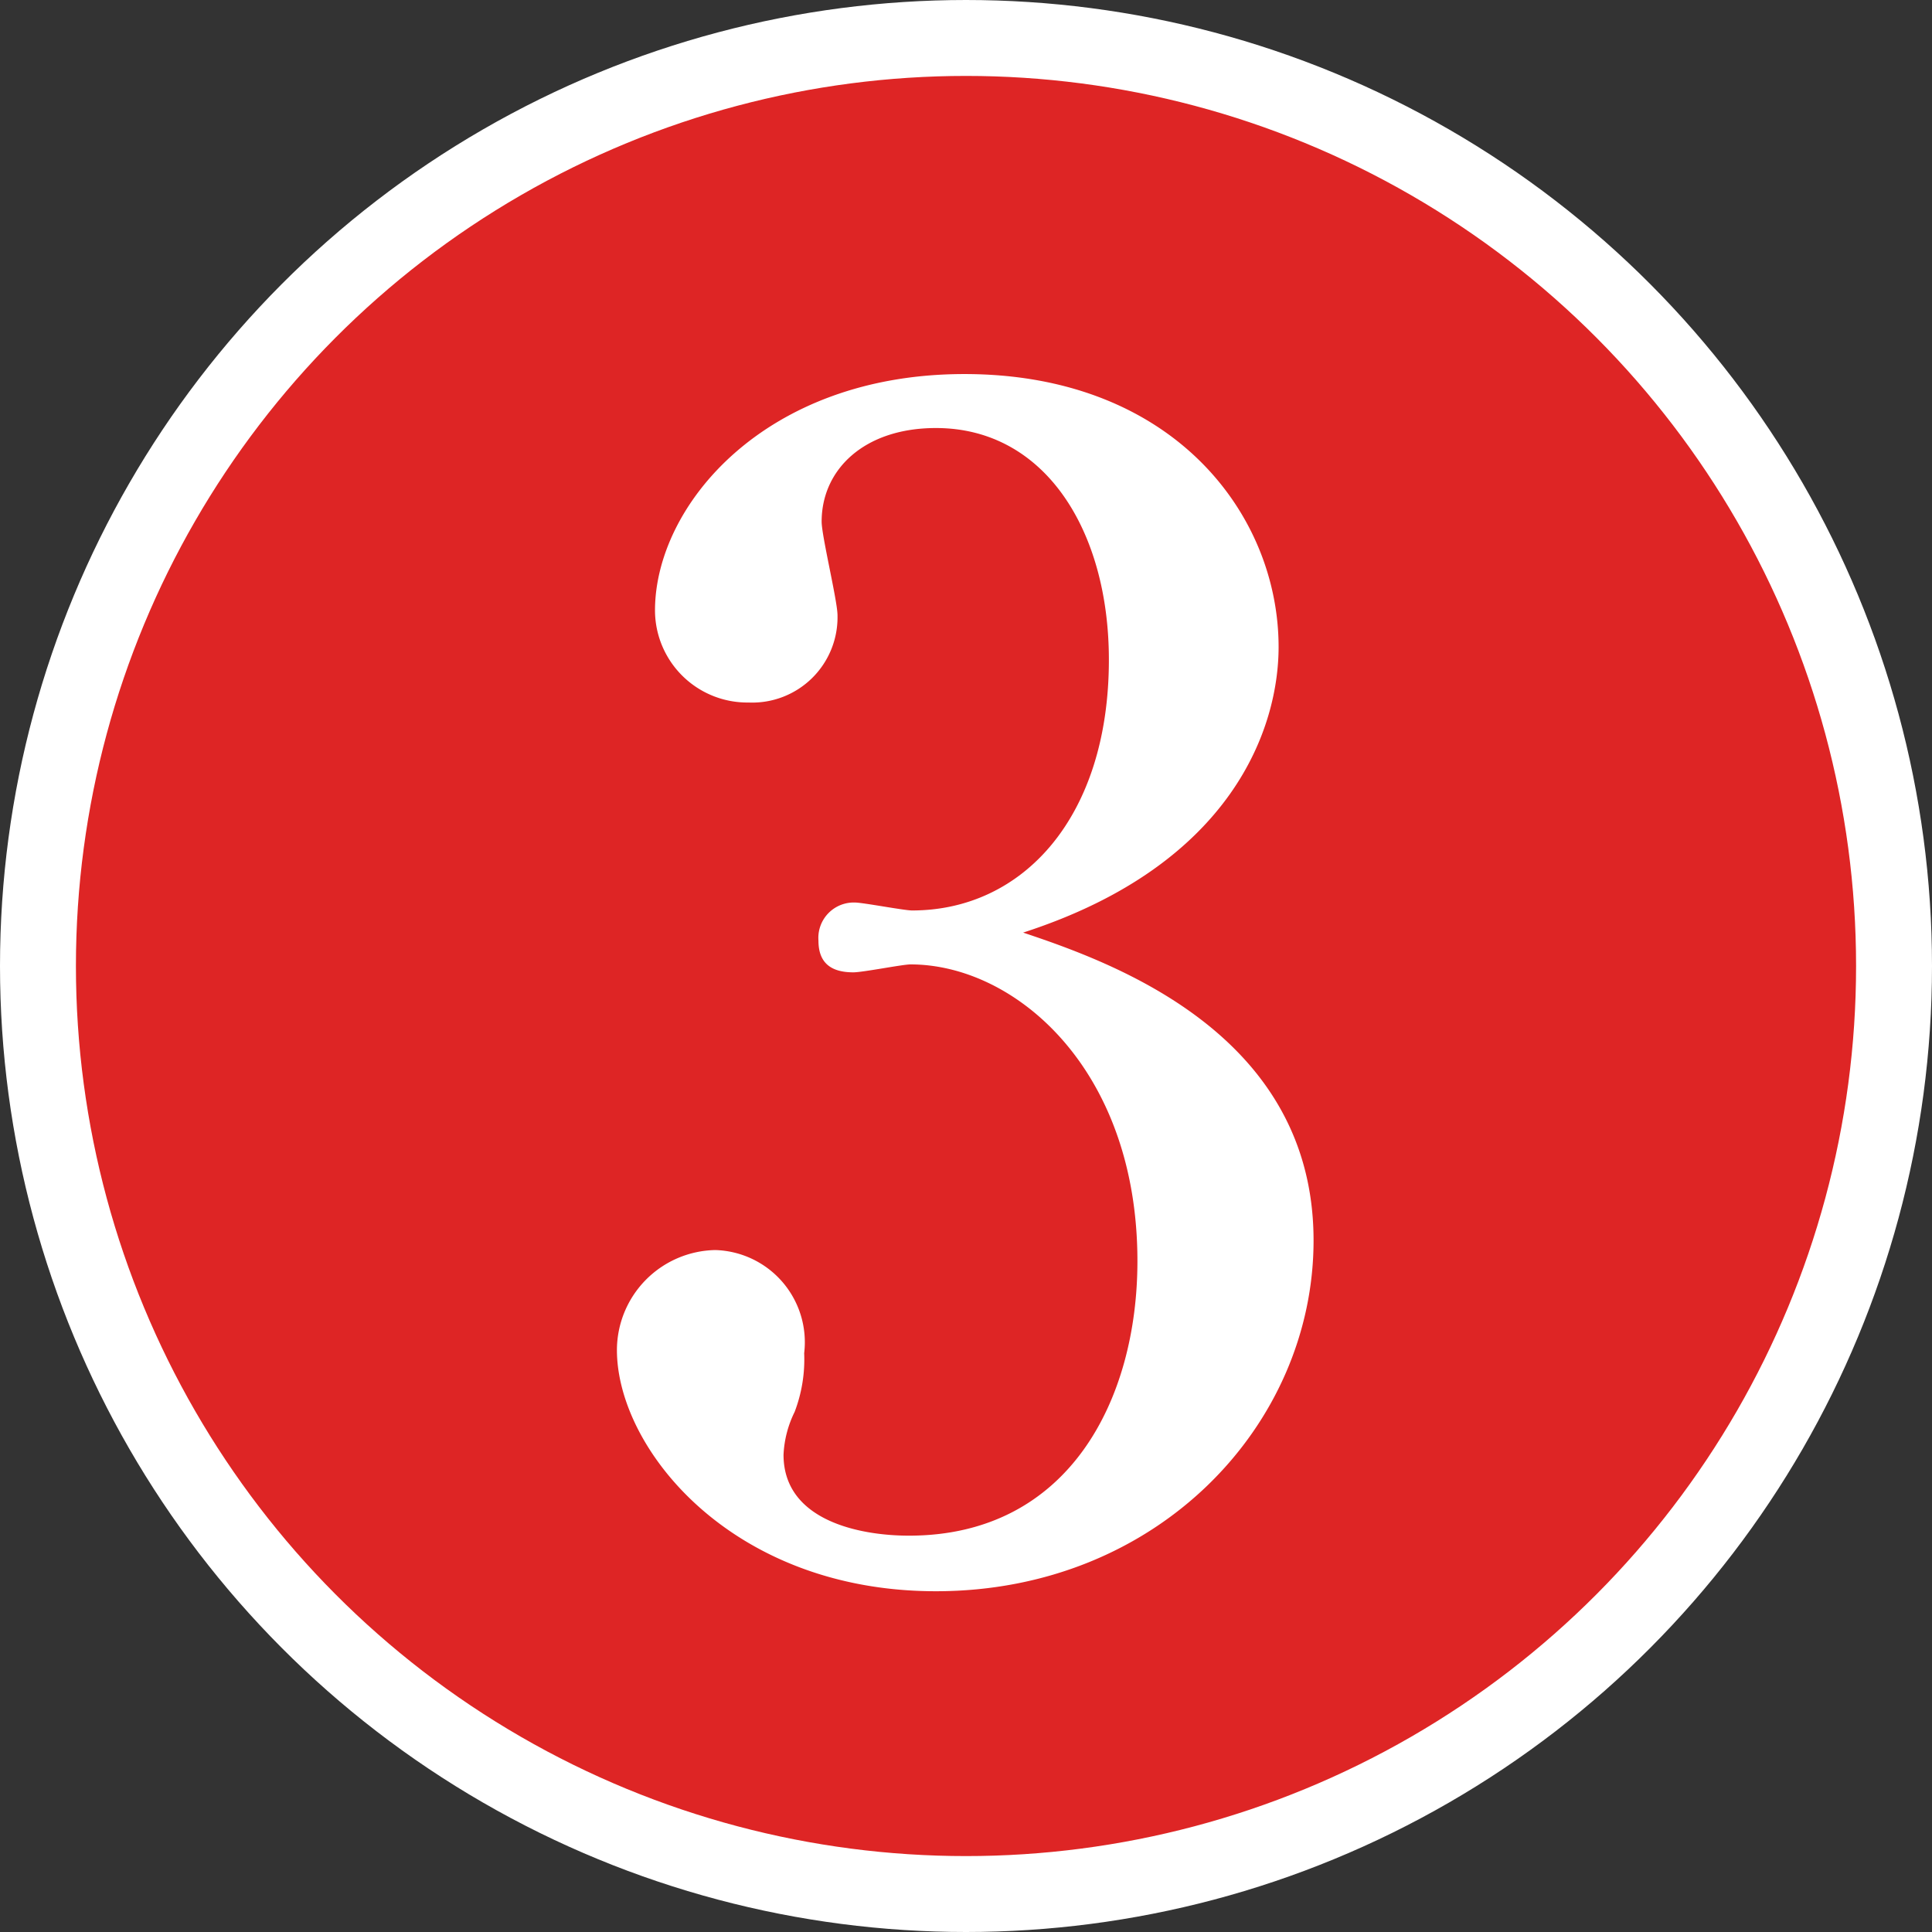
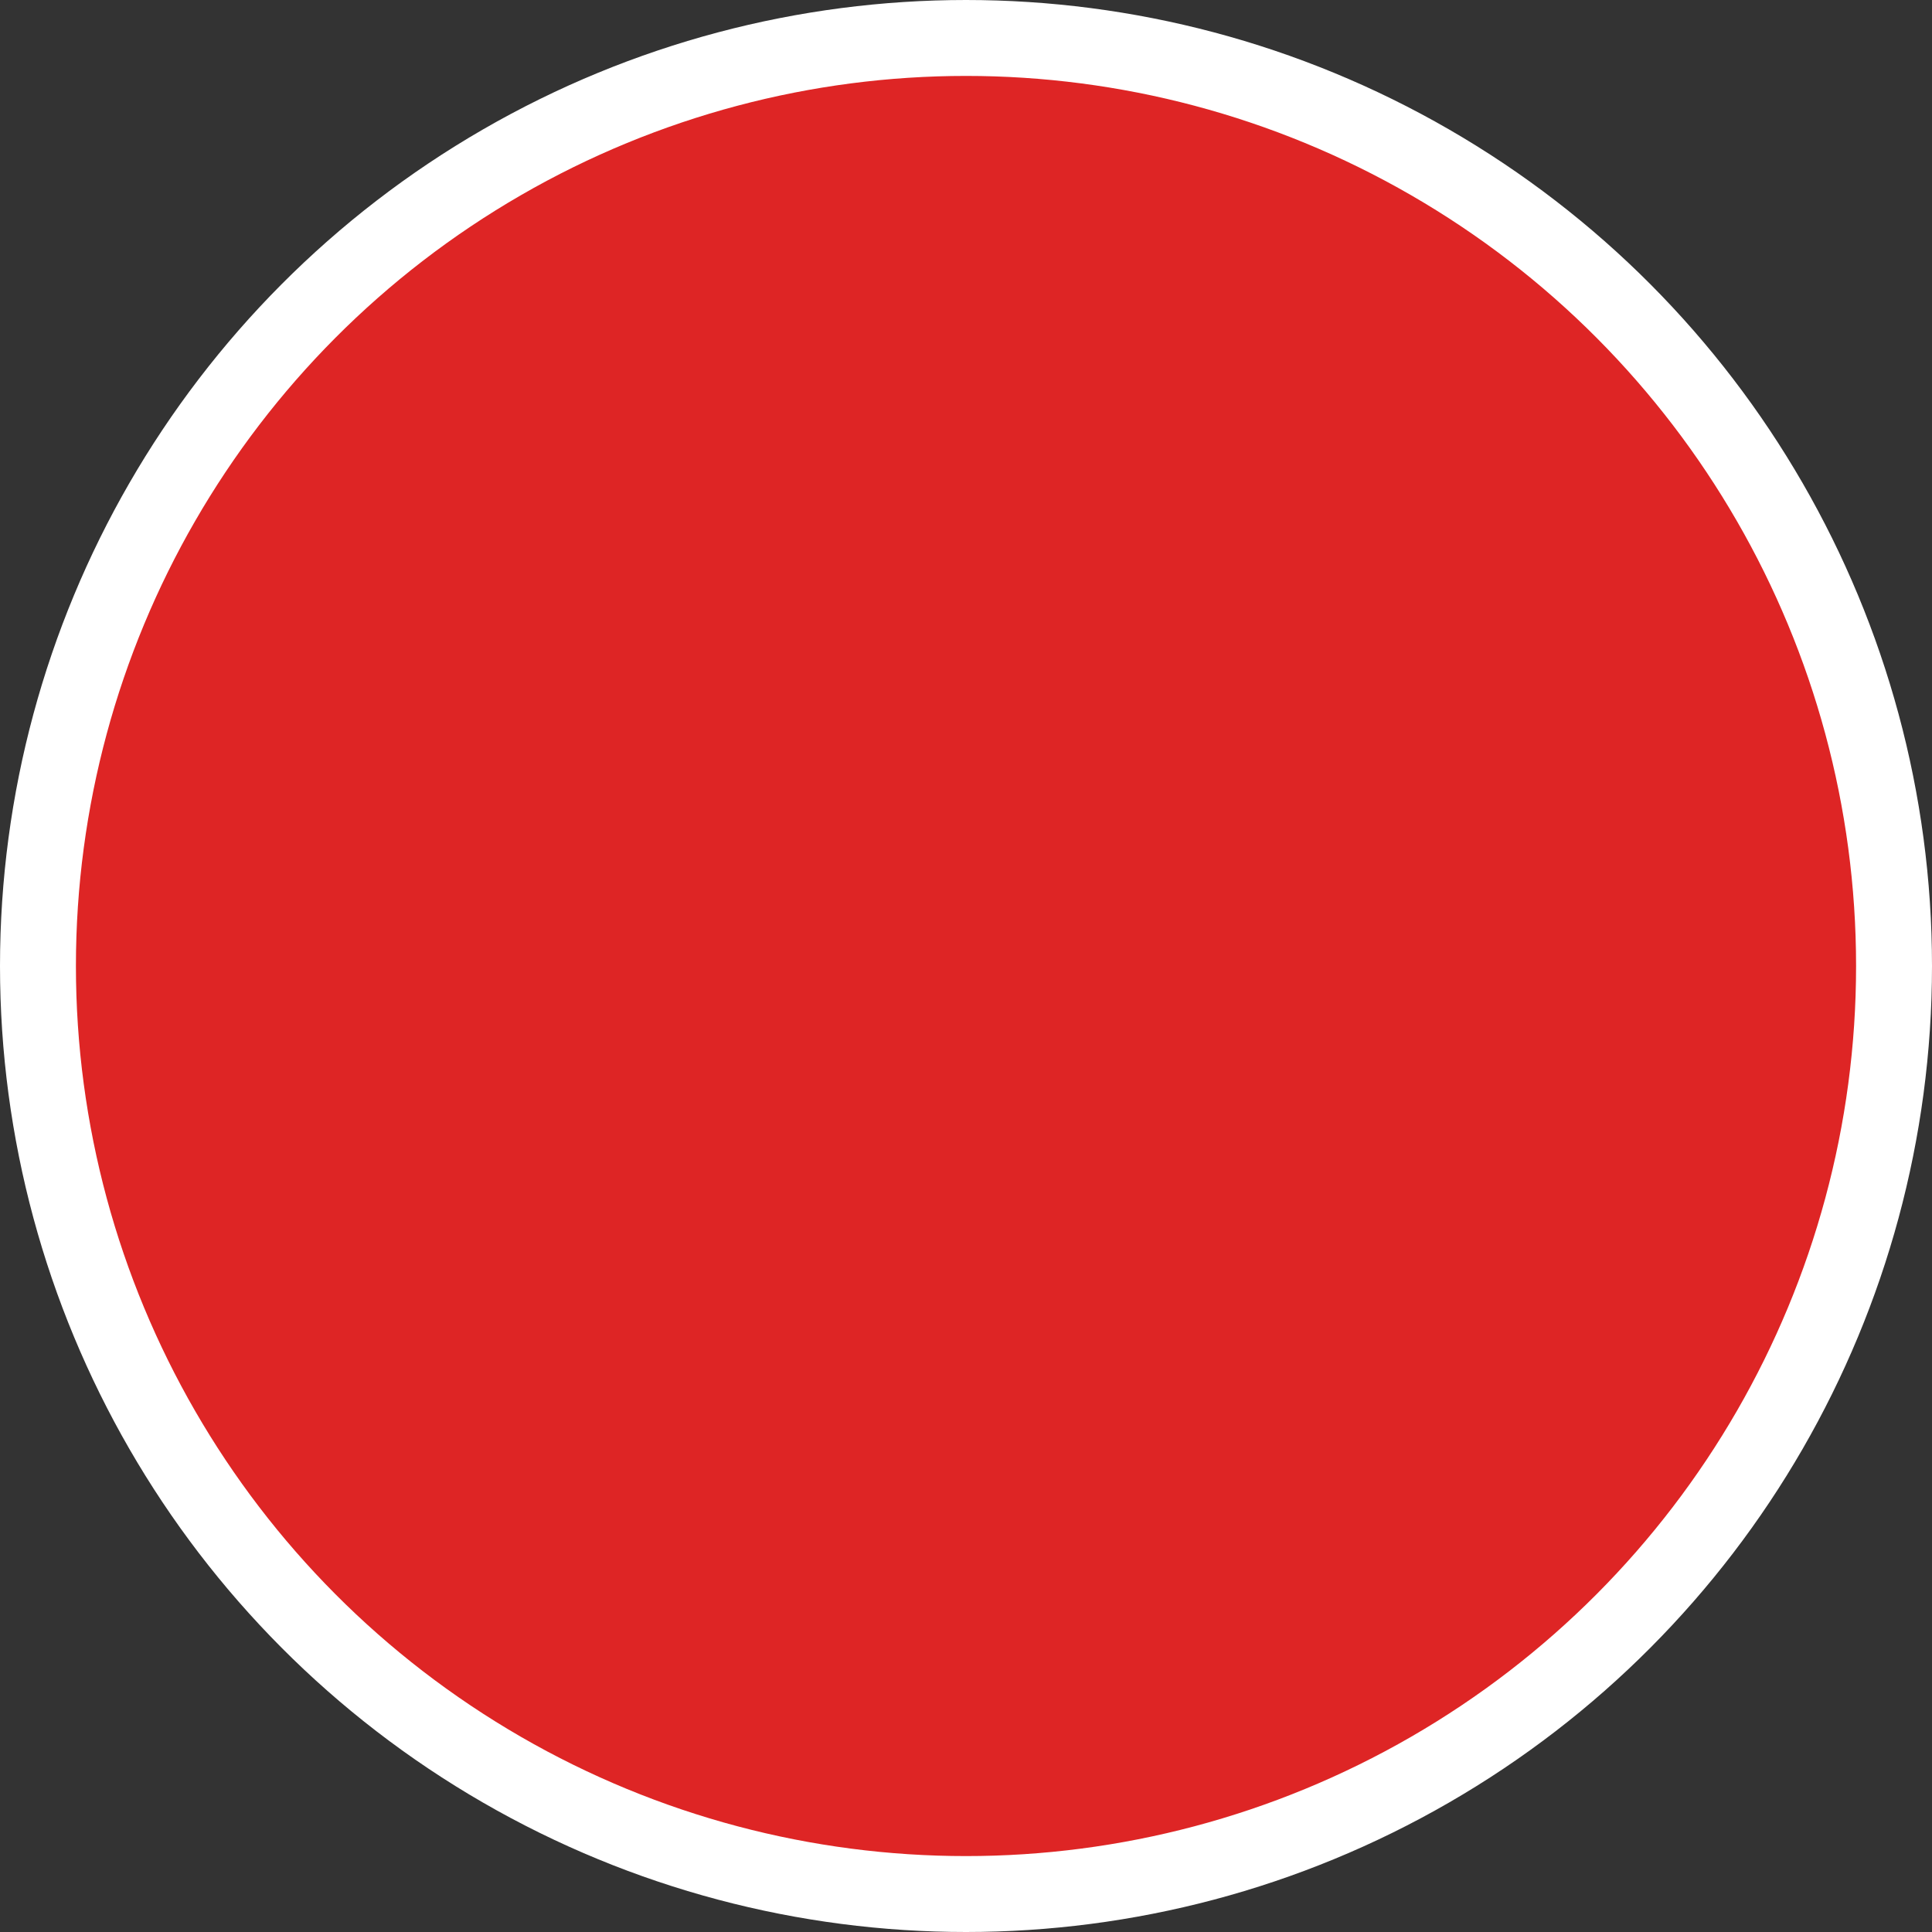
<svg xmlns="http://www.w3.org/2000/svg" viewBox="0 0 50.896 50.896">
  <rect x="0" y="0" width="50.896" height="50.896" fill="#333333" stroke="none" />
  <defs>
    <style>.cls-1{fill:#de2525;stroke:#fff;stroke-miterlimit:10;stroke-width:2px;}.cls-2{fill:#fff;}</style>
  </defs>
  <title>アセット 13</title>
  <g id="レイヤー_2" data-name="レイヤー 2">
    <g id="レイヤー_1-2" data-name="レイヤー 1">
      <circle class="cls-1" cx="25.448" cy="25.448" r="24.448" />
-       <path class="cls-2" d="M34.604,32.68c0,4.849-4.097,9.239-9.949,9.239-5.393,0-8.403-3.763-8.403-6.354A2.641,2.641,0,0,1,18.843,32.931a2.429,2.429,0,0,1,2.342,2.717,3.88,3.88,0,0,1-.251,1.546,2.833,2.833,0,0,0-.293,1.129c0,1.756,2.049,2.132,3.303,2.132,4.222,0,6.02-3.595,6.02-7.232,0-5.058-3.219-7.817-5.978-7.817-.209,0-1.255.209-1.505.209-.544,0-.92-.209-.92-.836a.932.932,0,0,1,.961-1.003c.209,0,1.296.209,1.505.209,2.927,0,5.185-2.467,5.185-6.605,0-3.386-1.673-6.104-4.557-6.104-1.882,0-3.01,1.087-3.01,2.466,0,.376.418,2.09.418,2.466a2.247,2.247,0,0,1-2.342,2.299,2.433,2.433,0,0,1-2.466-2.424c0-2.759,2.884-6.229,8.151-6.229,5.477,0,8.277,3.679,8.277,7.19,0,2.09-1.171,5.727-6.73,7.524C29.336,25.365,34.604,27.246,34.604,32.68Z" />
    </g>
  </g>
</svg>